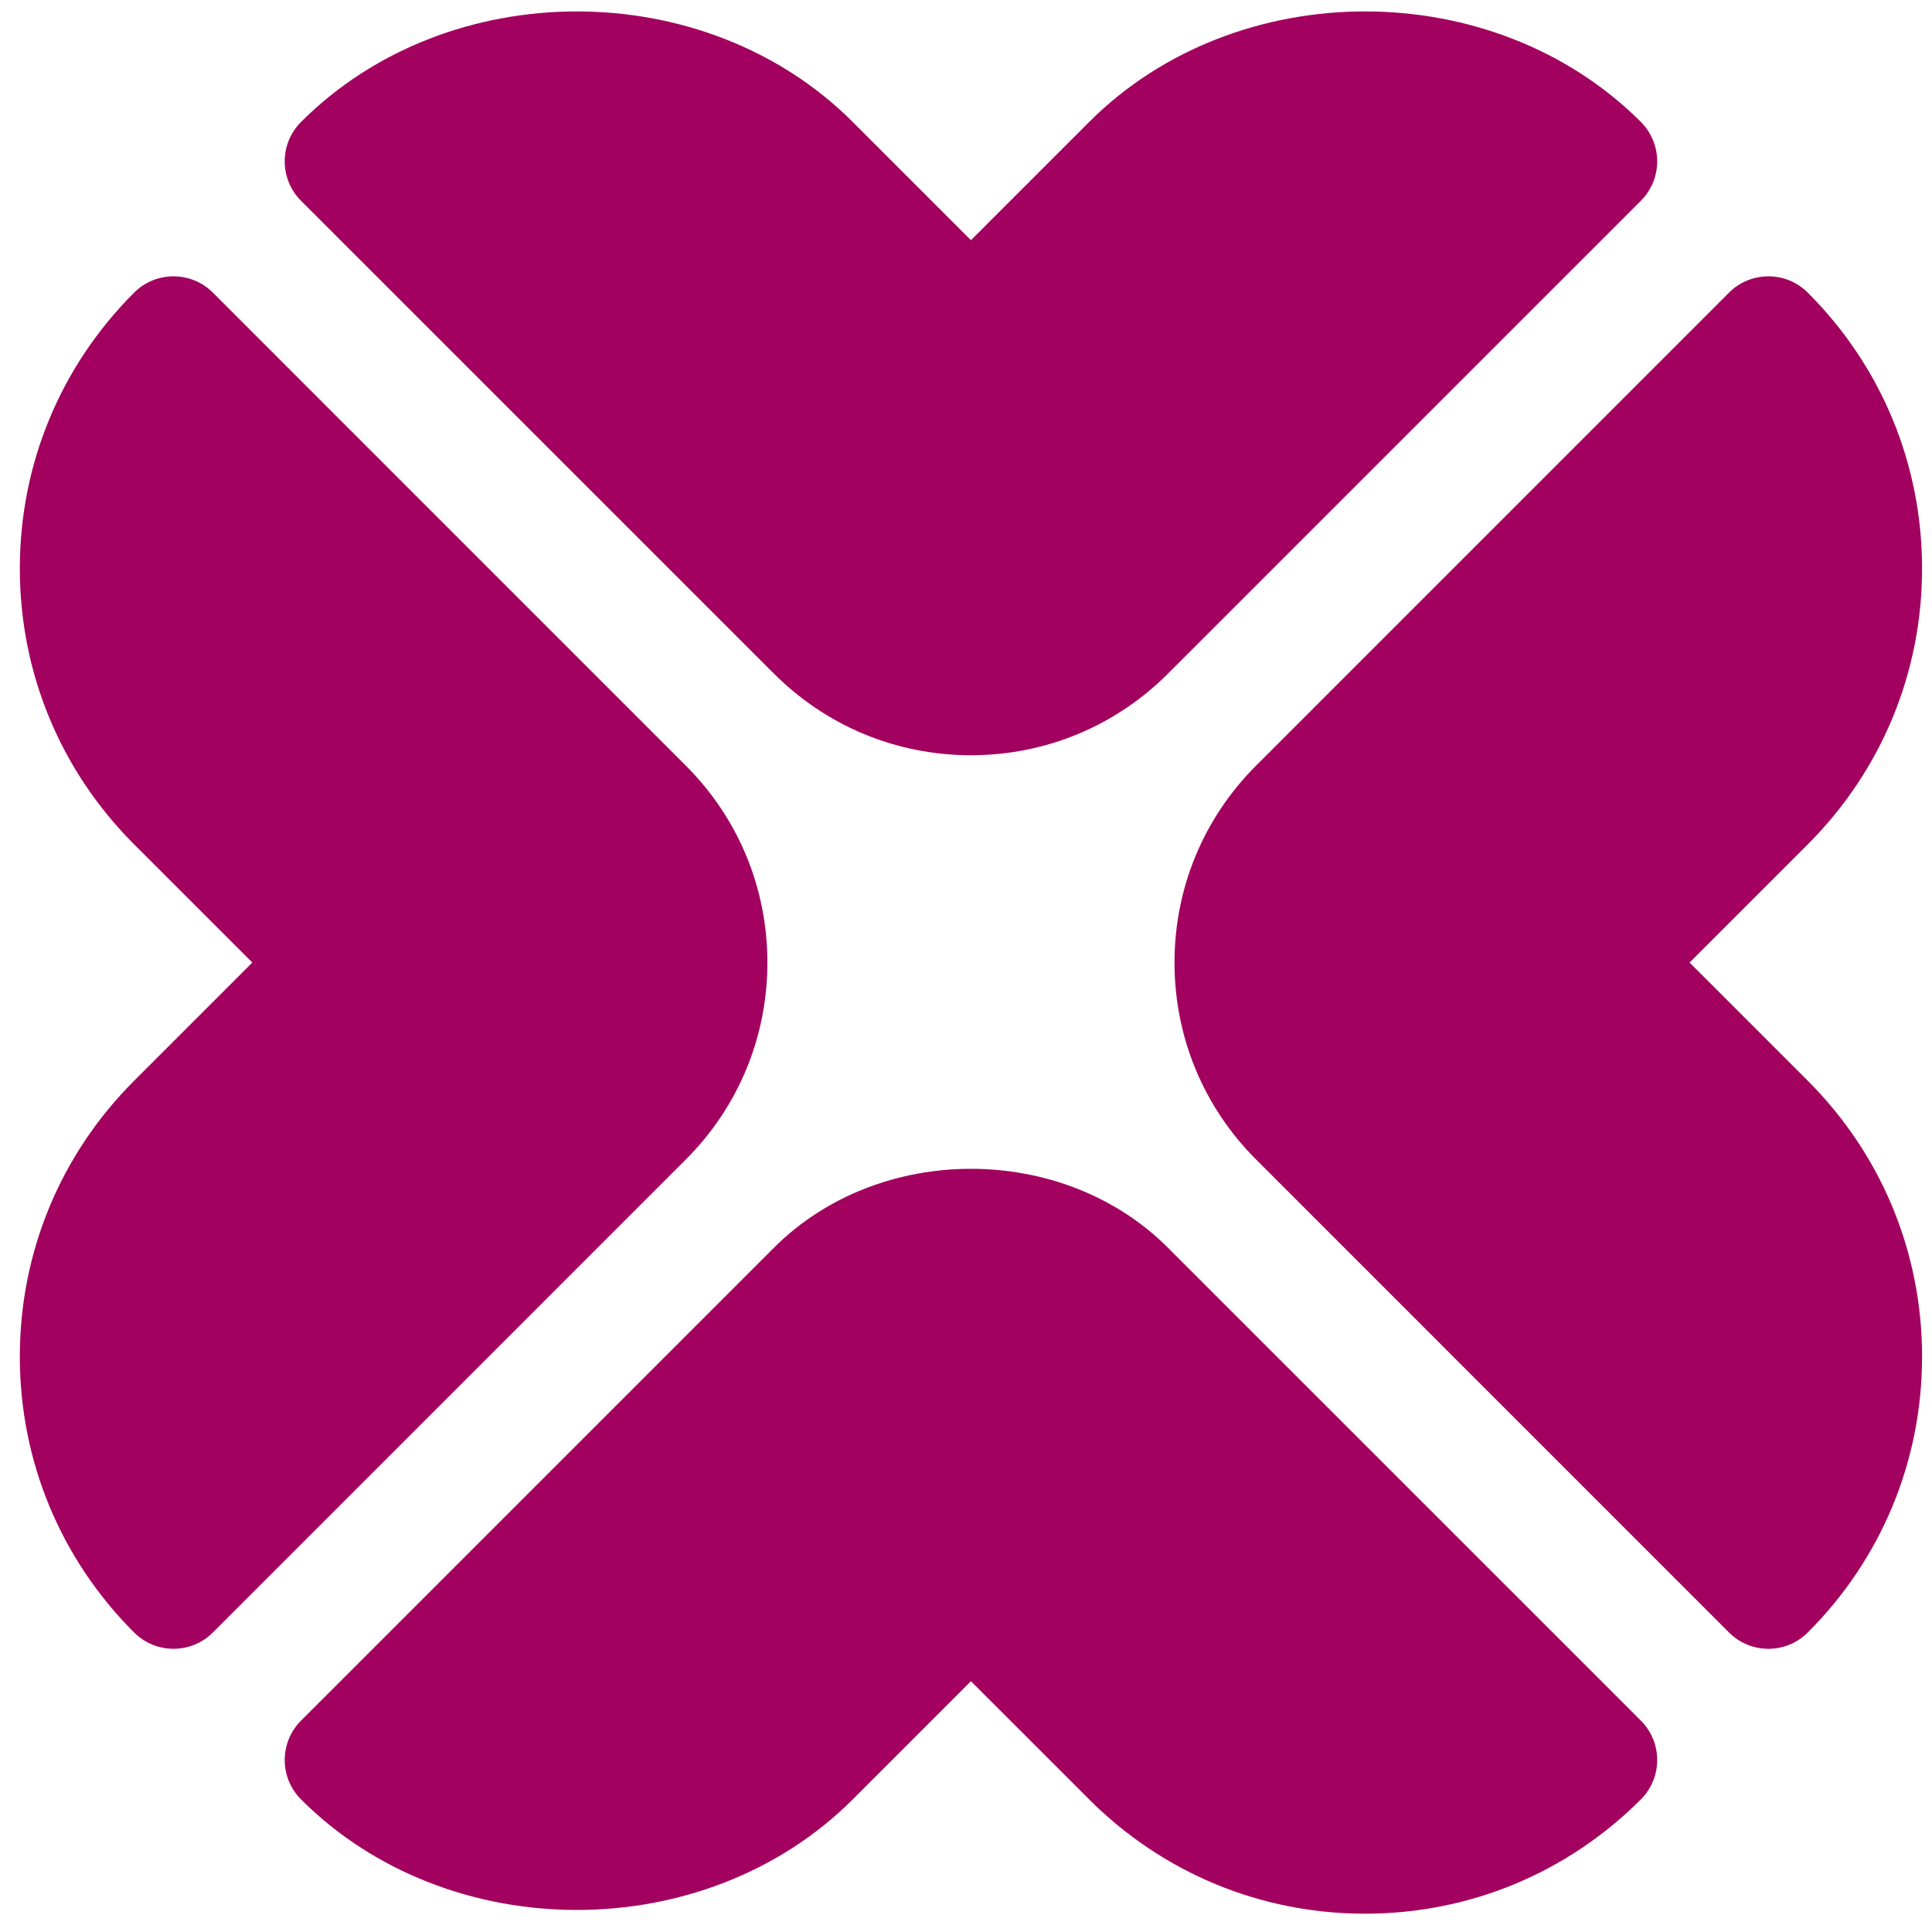
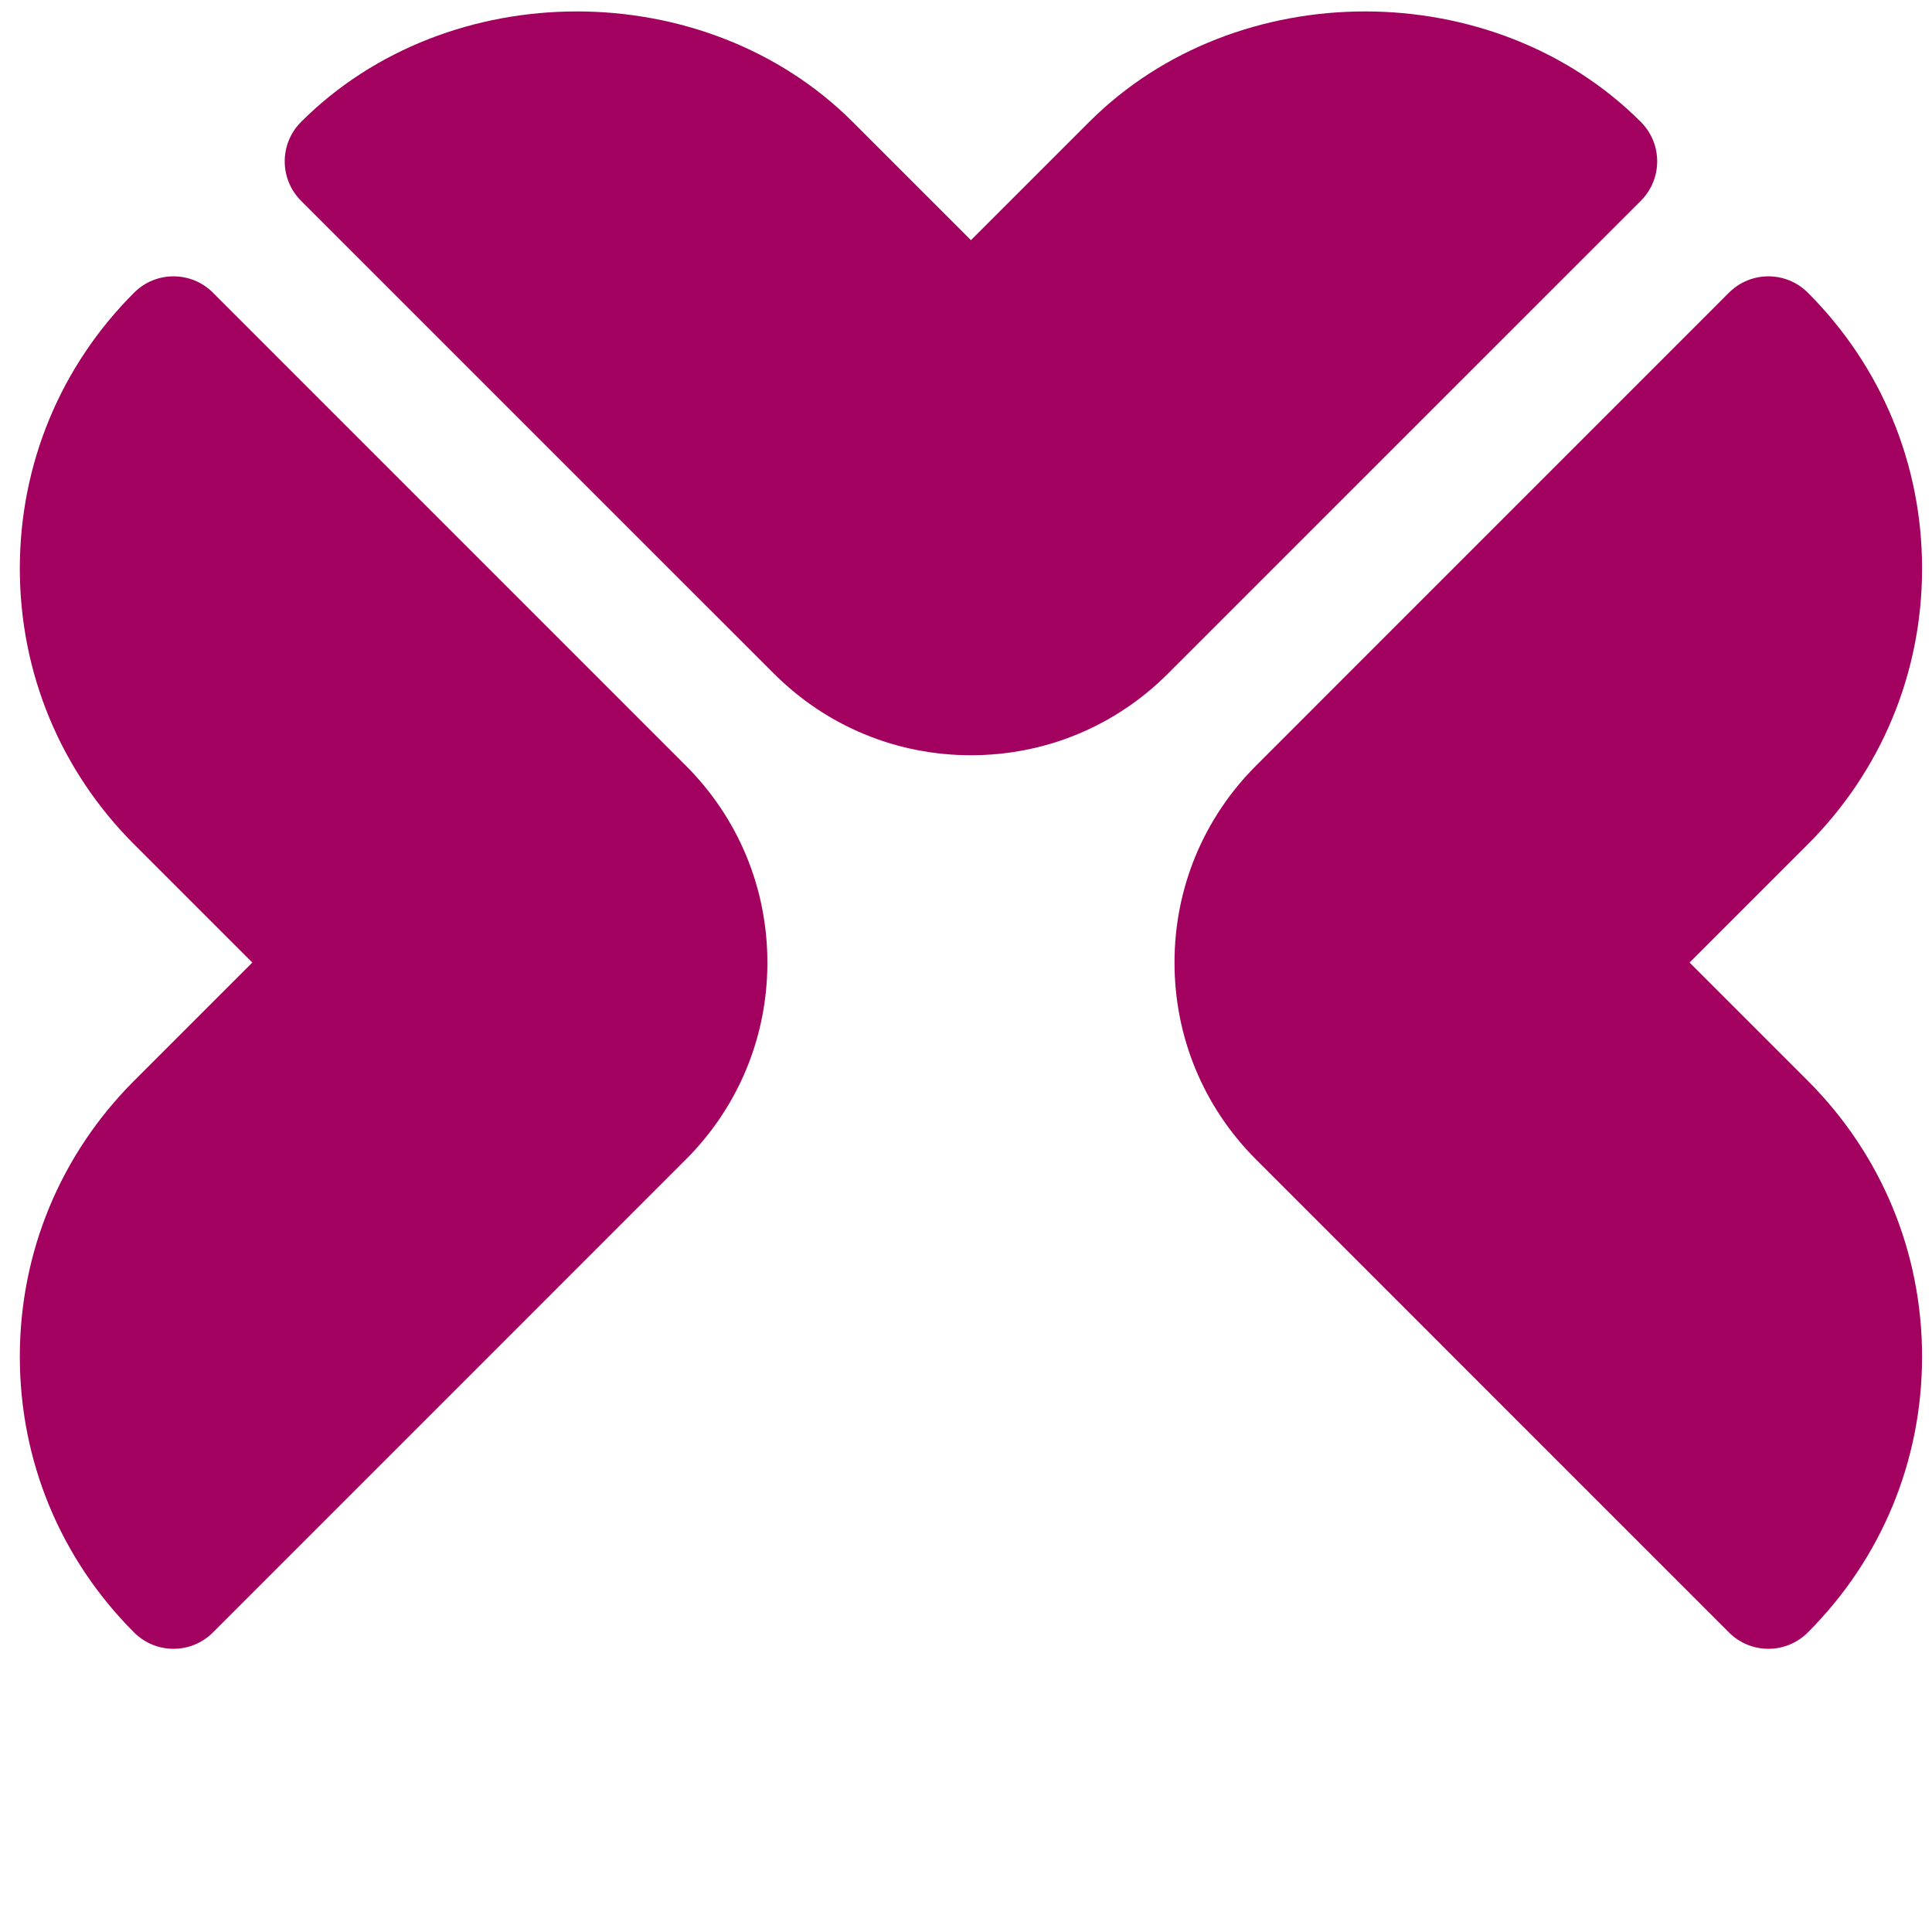
<svg xmlns="http://www.w3.org/2000/svg" width="65" height="65" viewBox="0 0 65 65" fill="none">
  <path d="M5.837 55.472C5.358 55.472 4.878 55.289 4.512 54.923C2.033 52.445 0.667 49.149 0.667 45.643C0.667 42.136 2.033 38.84 4.512 36.361L8.489 32.384L4.512 28.407C2.033 25.928 0.667 22.632 0.667 19.126C0.667 15.619 2.033 12.323 4.512 9.846C5.244 9.114 6.431 9.114 7.163 9.846L23.071 25.756C24.842 27.525 25.818 29.879 25.818 32.384C25.818 34.889 24.842 37.244 23.071 39.013L7.163 54.923C6.797 55.289 6.317 55.472 5.837 55.472Z" fill="#A2015F" />
  <path d="M59.496 55.472C59.016 55.472 58.536 55.289 58.17 54.923L42.262 39.013C40.491 37.244 39.515 34.889 39.515 32.384C39.515 29.879 40.491 27.525 42.262 25.756L58.17 9.846C58.902 9.114 60.089 9.114 60.821 9.846C63.3 12.323 64.666 15.619 64.666 19.126C64.666 22.632 63.3 25.928 60.821 28.407L56.844 32.384L60.821 36.361C63.3 38.84 64.666 42.136 64.666 45.643C64.666 49.149 63.3 52.445 60.821 54.923C60.455 55.289 59.975 55.472 59.496 55.472Z" fill="#A2015F" />
-   <path d="M45.925 64.384C42.419 64.384 39.123 63.018 36.644 60.539L32.666 56.562L28.689 60.539C23.731 65.498 15.083 65.498 10.128 60.539C9.396 59.807 9.396 58.62 10.128 57.888L26.038 41.979C29.576 38.438 35.757 38.438 39.295 41.979L55.205 57.888C55.937 58.62 55.937 59.807 55.205 60.539C52.727 63.018 49.432 64.384 45.925 64.384Z" fill="#A2015F" />
  <path d="M32.666 25.409C30.162 25.409 27.807 24.433 26.038 22.663L10.128 6.755C9.396 6.022 9.396 4.836 10.128 4.103C15.083 -0.855 23.731 -0.855 28.689 4.103L32.666 8.08L36.644 4.103C41.602 -0.855 50.25 -0.855 55.205 4.103C55.937 4.836 55.937 6.022 55.205 6.755L39.295 22.663C37.526 24.433 35.171 25.409 32.666 25.409Z" fill="#A2015F" />
</svg>